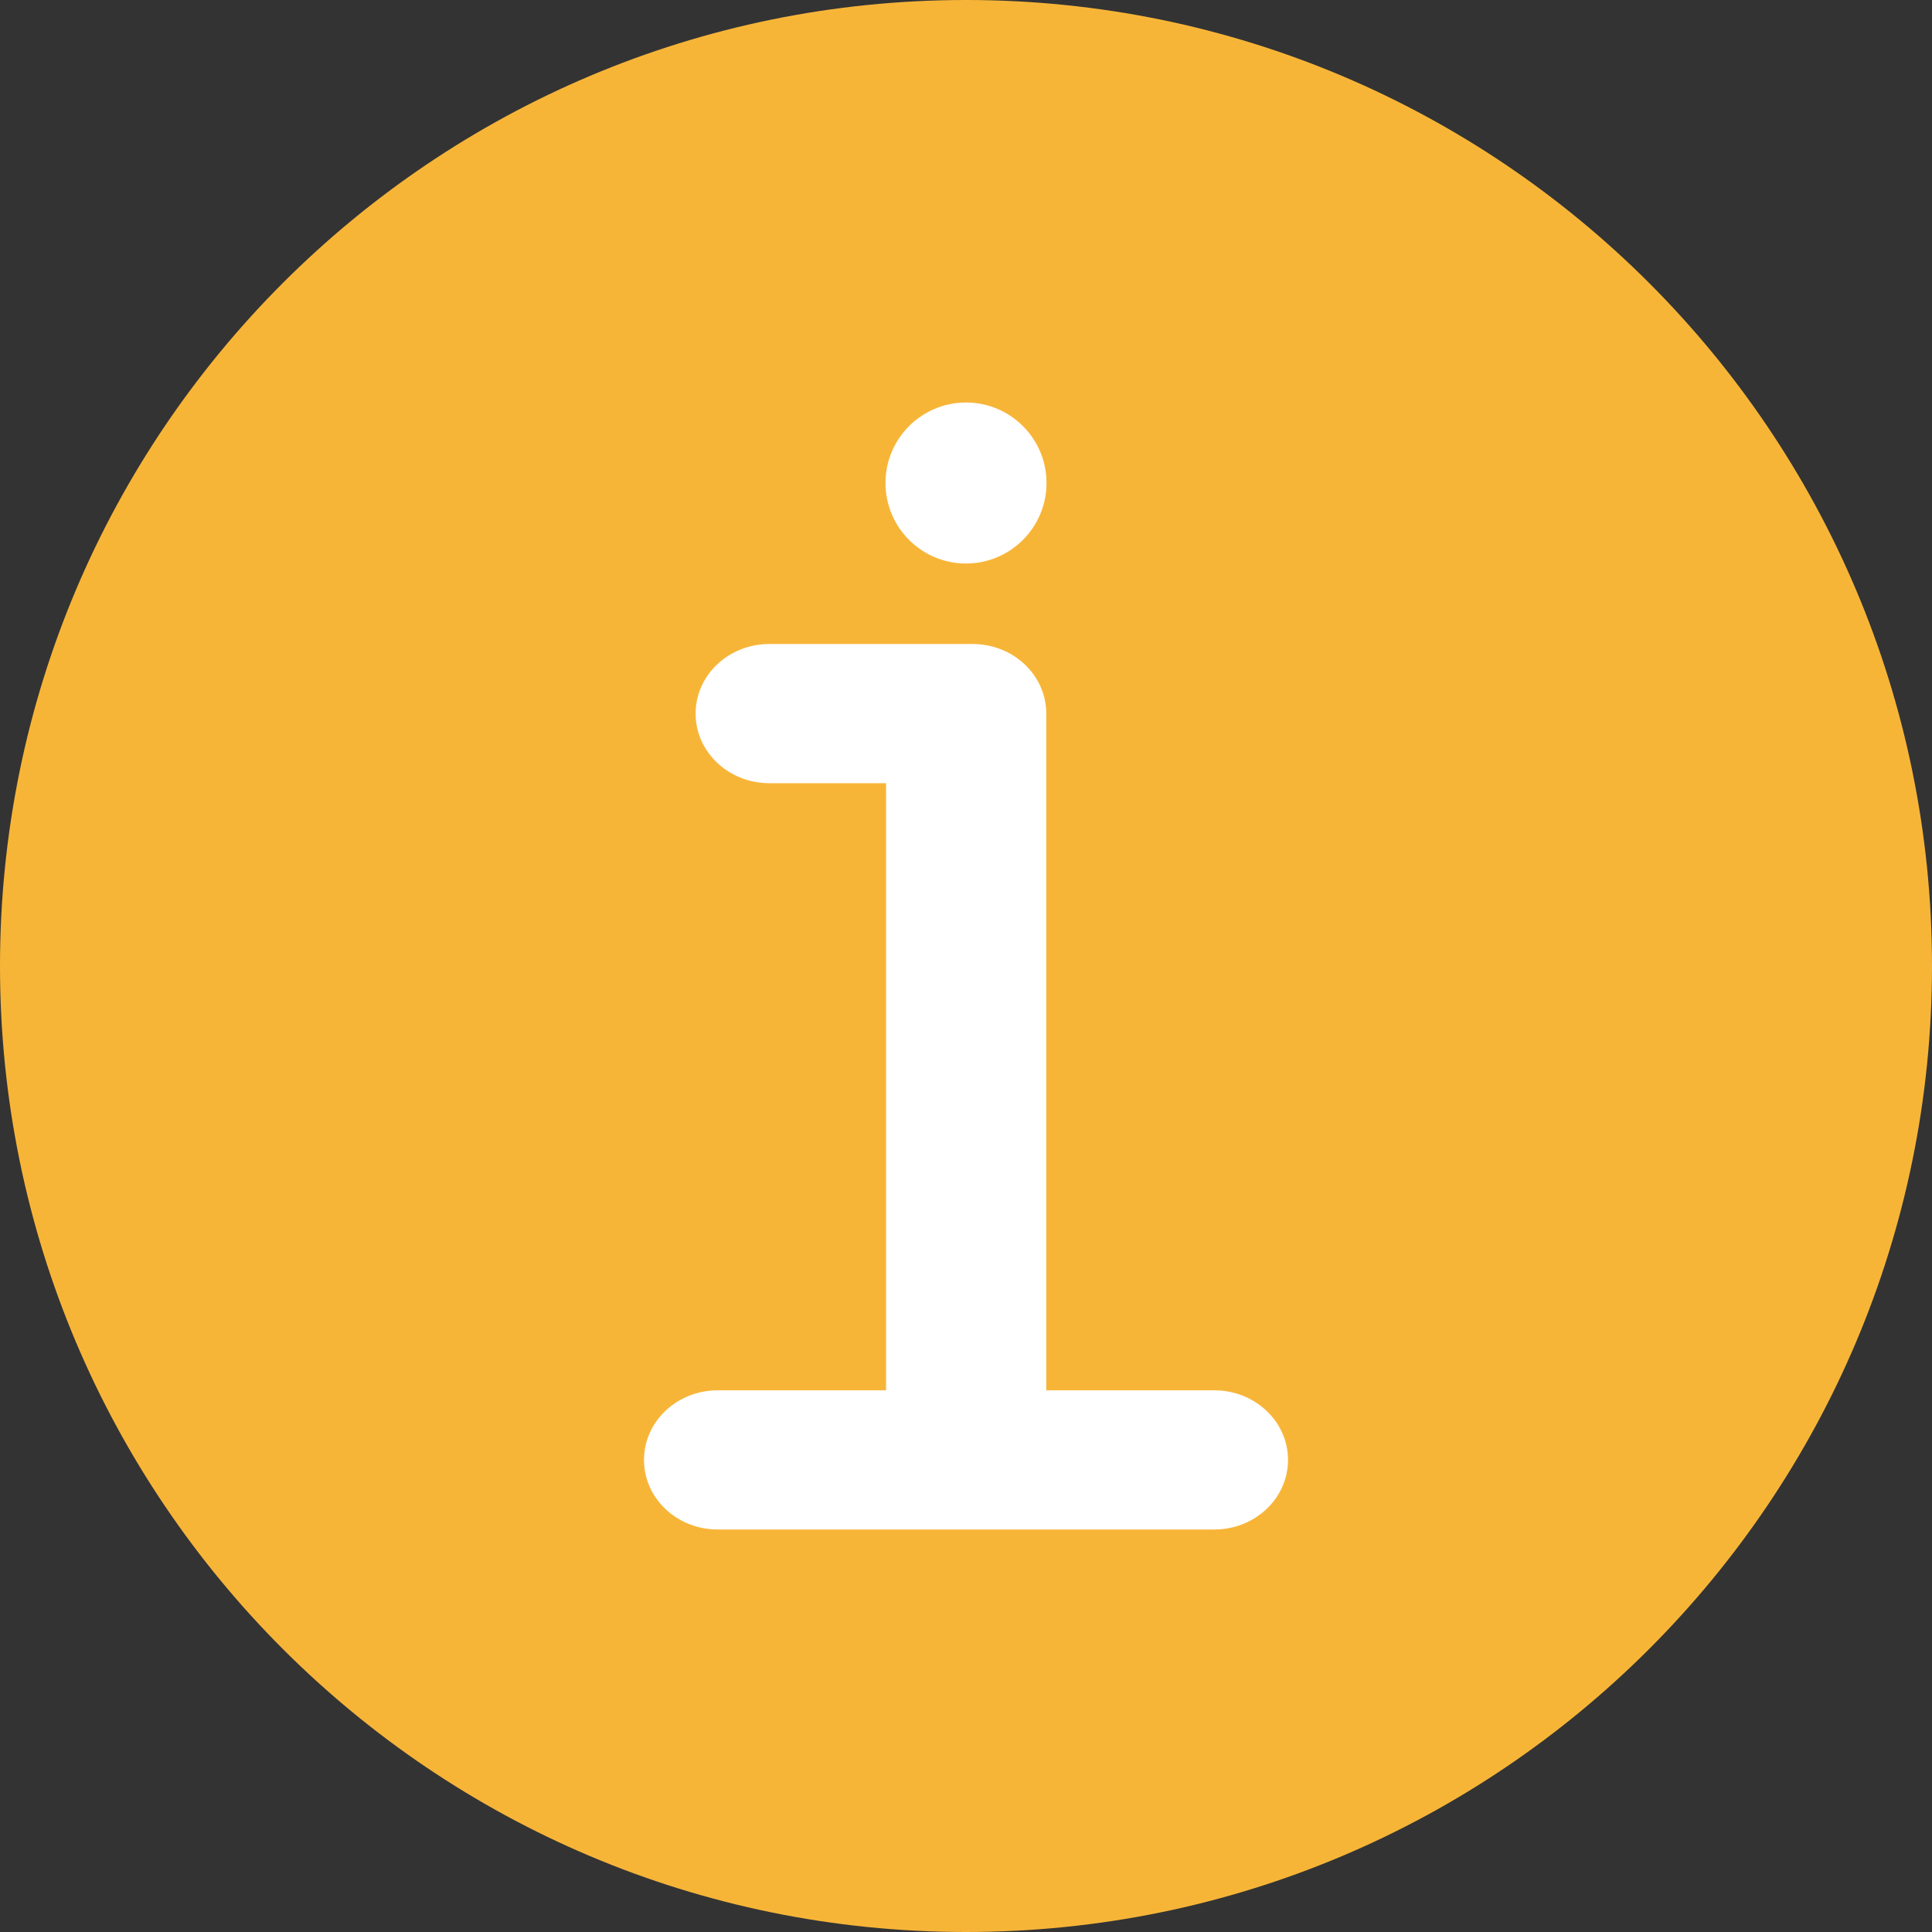
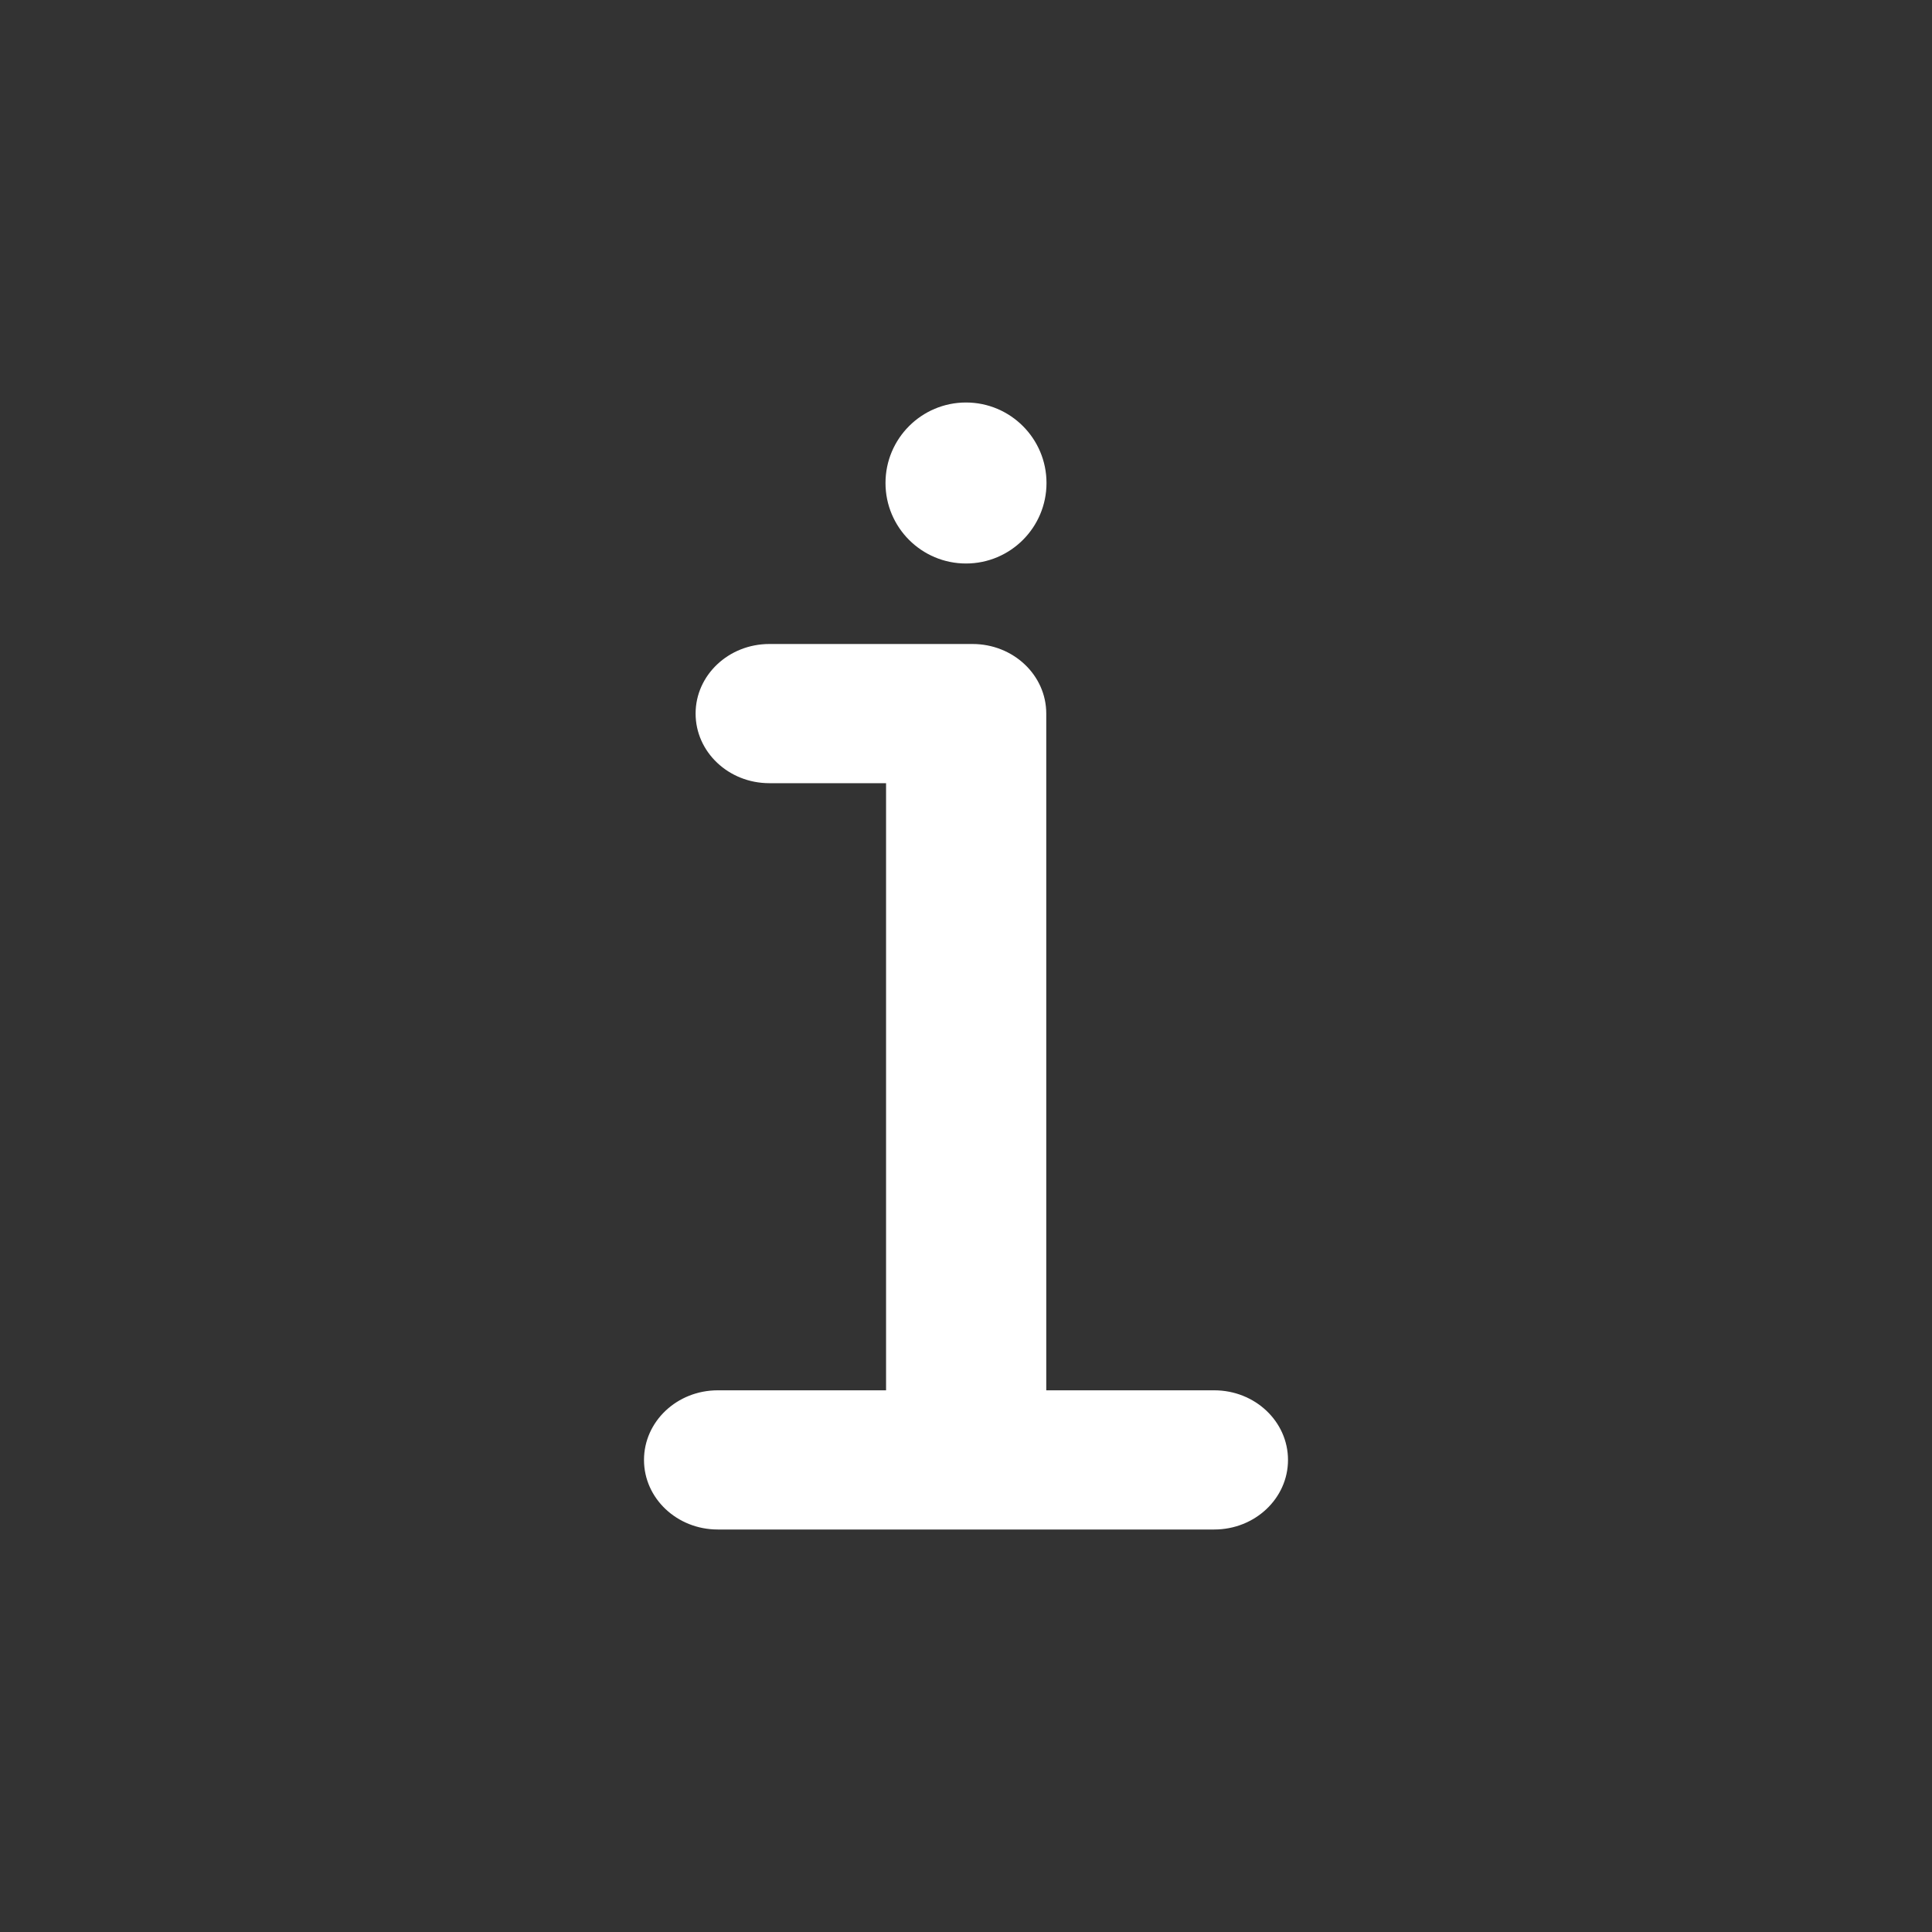
<svg xmlns="http://www.w3.org/2000/svg" width="24px" height="24px" viewBox="0 0 24 24" version="1.1">
  <rect x="0" y="0" width="24" height="24" fill="#333333" stroke="none" />
  <title>Group 20</title>
  <desc>Created with Sketch.</desc>
  <defs />
  <g id="Page-1" stroke="none" stroke-width="1" fill="none" fill-rule="evenodd">
    <g id="Home" transform="translate(-313, -12)">
      <g id="Group-20" transform="translate(313, 12)">
-         <path d="M12,24 C5.372,24 0,18.628 0,12 C0,5.372 5.372,0 12,0 C18.628,0 24,5.372 24,12 C24,18.628 18.628,24 12,24 L12,24 Z" id="Path" fill="#F7B538" />
        <path d="M11,18 C11,18.552 11.448,19 12,19 C12.552,19 13,18.552 13,18 C13,17.448 12.552,17 12,17 C11.448,17 11,17.448 11,18 L11,18 Z M12.997,6.729 L12.997,15.136 C12.997,15.613 12.588,16 12.081,16 L12,16 L11.084,16 L9.557,16 C9.051,16 8.641,15.613 8.641,15.136 C8.641,14.658 9.051,14.271 9.557,14.271 L11.007,14.271 L11.007,6.729 L8.916,6.729 C8.41,6.729 8,6.342 8,5.864 C8,5.387 8.41,5 8.916,5 L11.084,5 L12.916,5 L15.084,5 C15.59,5 16,5.387 16,5.864 C16,6.342 15.59,6.729 15.084,6.729 L12.997,6.729 Z" id="info" fill="#FFFFFF" transform="translate(12, 12) scale(-1, 1) rotate(-180) translate(-12, -12) " />
      </g>
    </g>
  </g>
</svg>